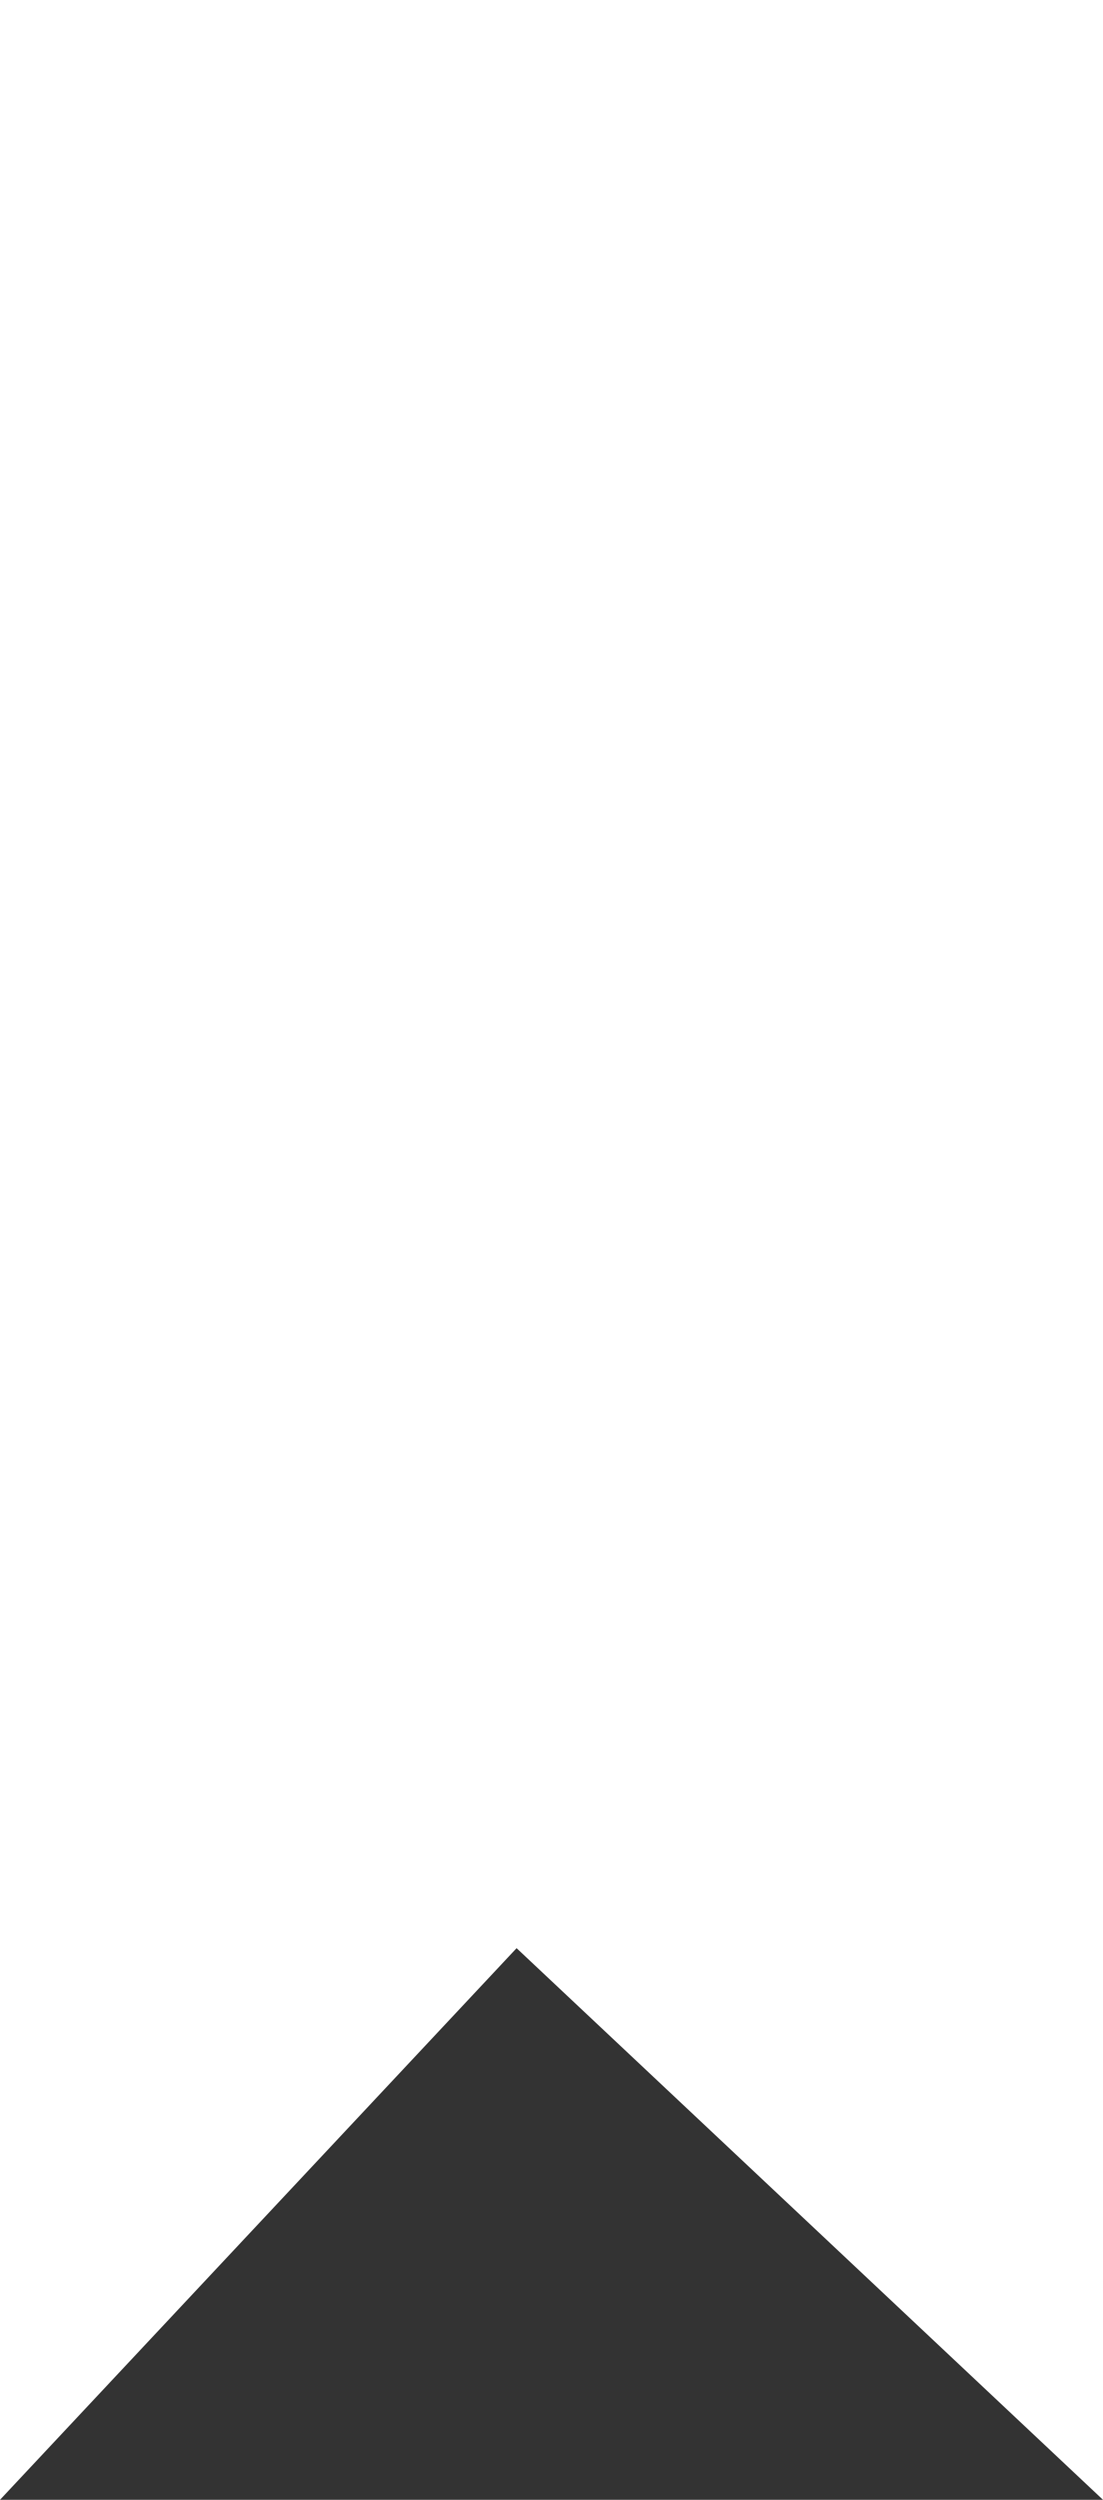
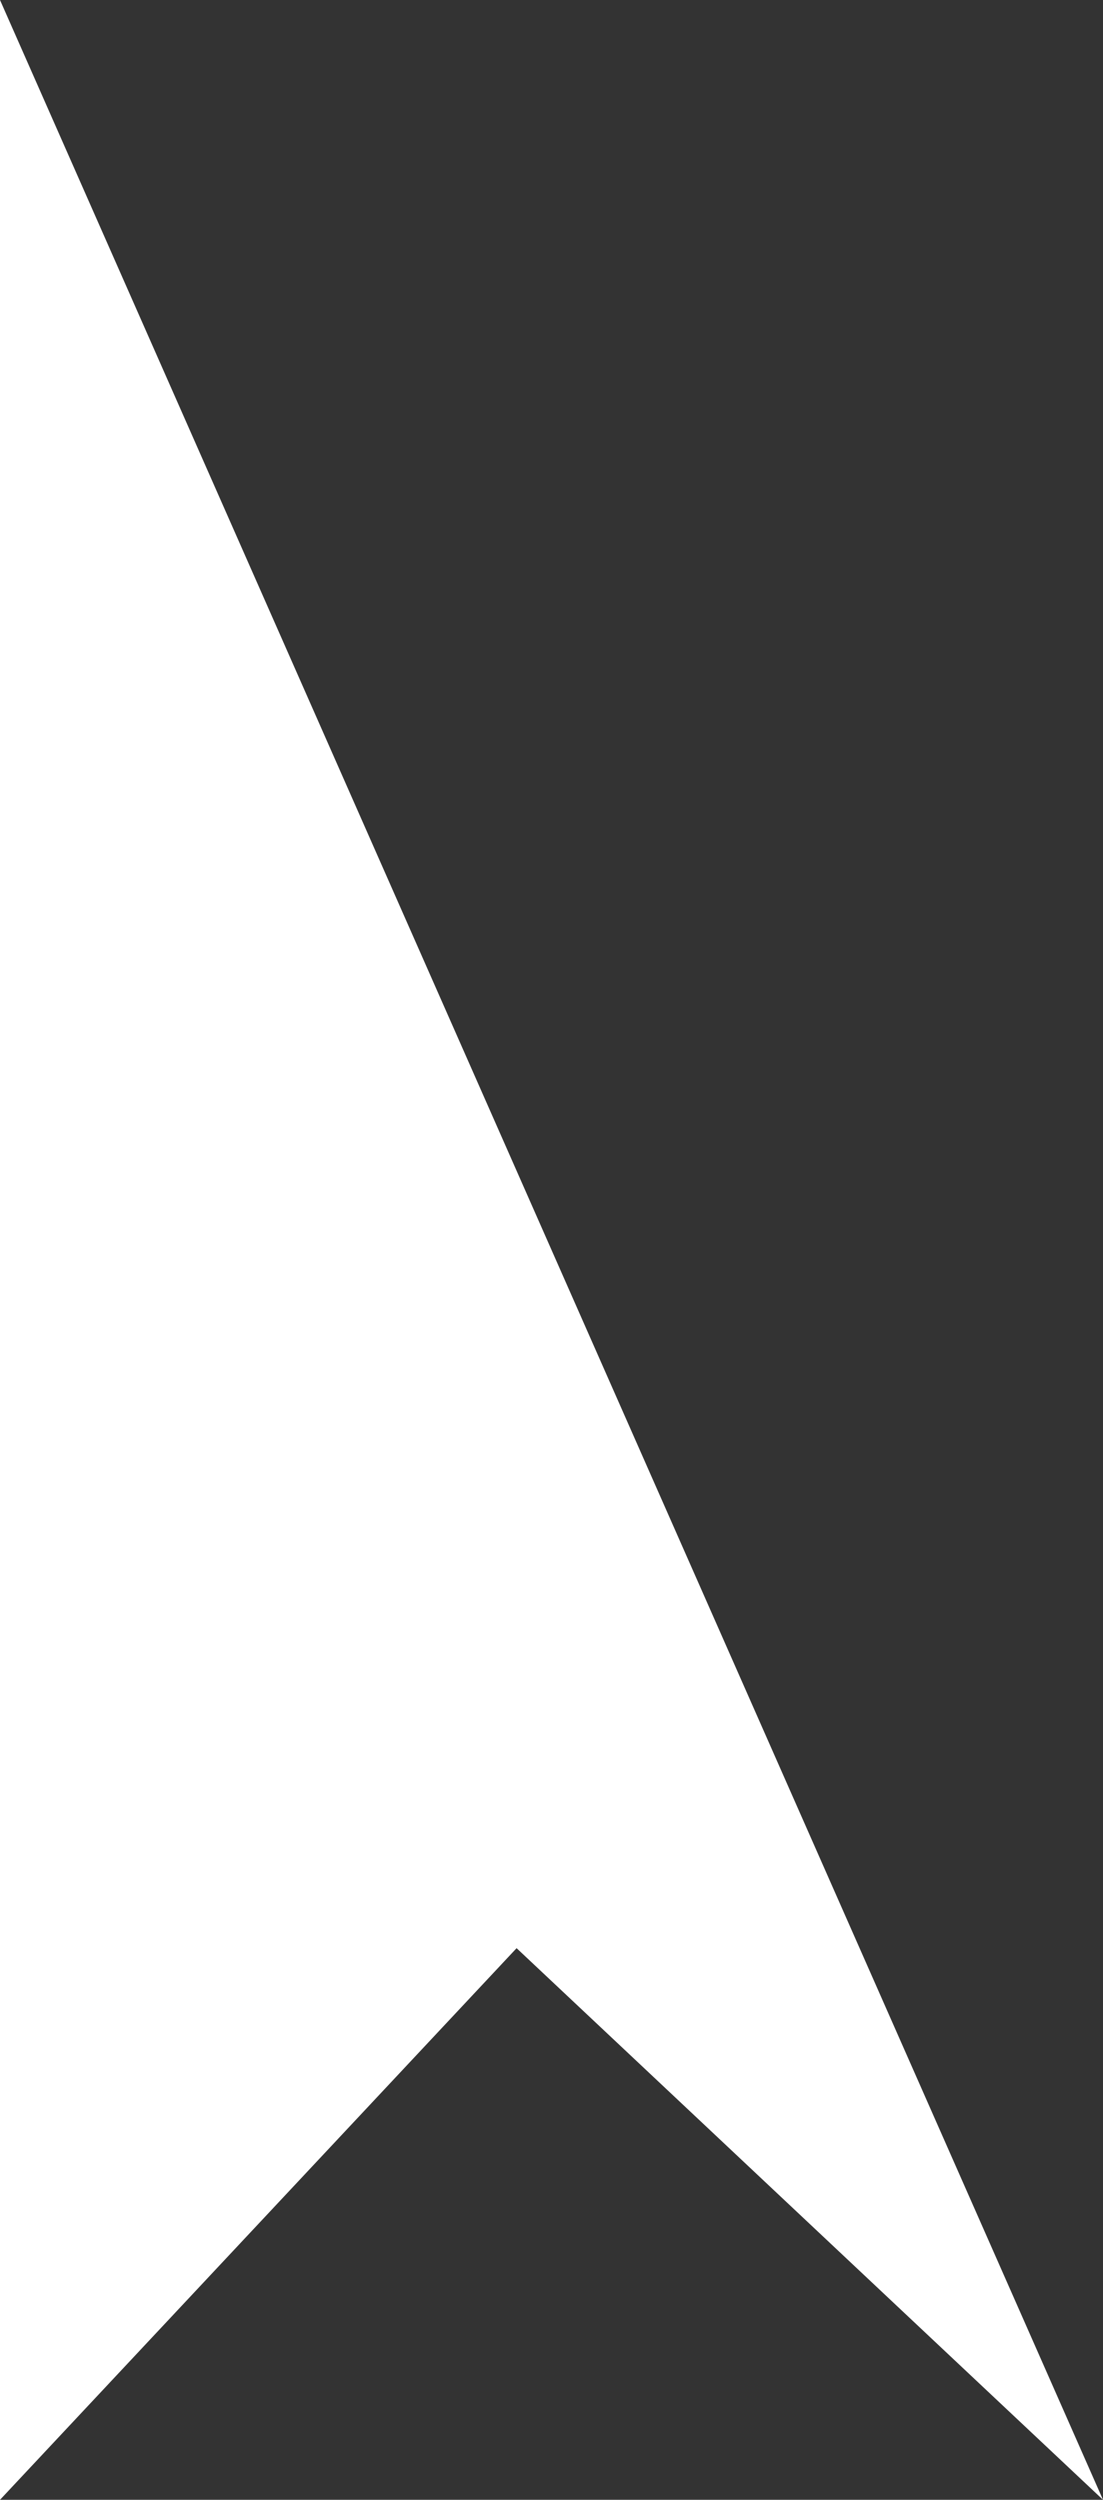
<svg xmlns="http://www.w3.org/2000/svg" width="316" height="716" viewBox="0 0 316 716" fill="none">
  <rect x="0" y="0" width="316" height="716" fill="#333333" stroke="none" />
-   <path d="M316 716L148 558L0 716L0 0H316L316 716Z" fill="white" />
+   <path d="M316 716L148 558L0 716L0 0L316 716Z" fill="white" />
</svg>